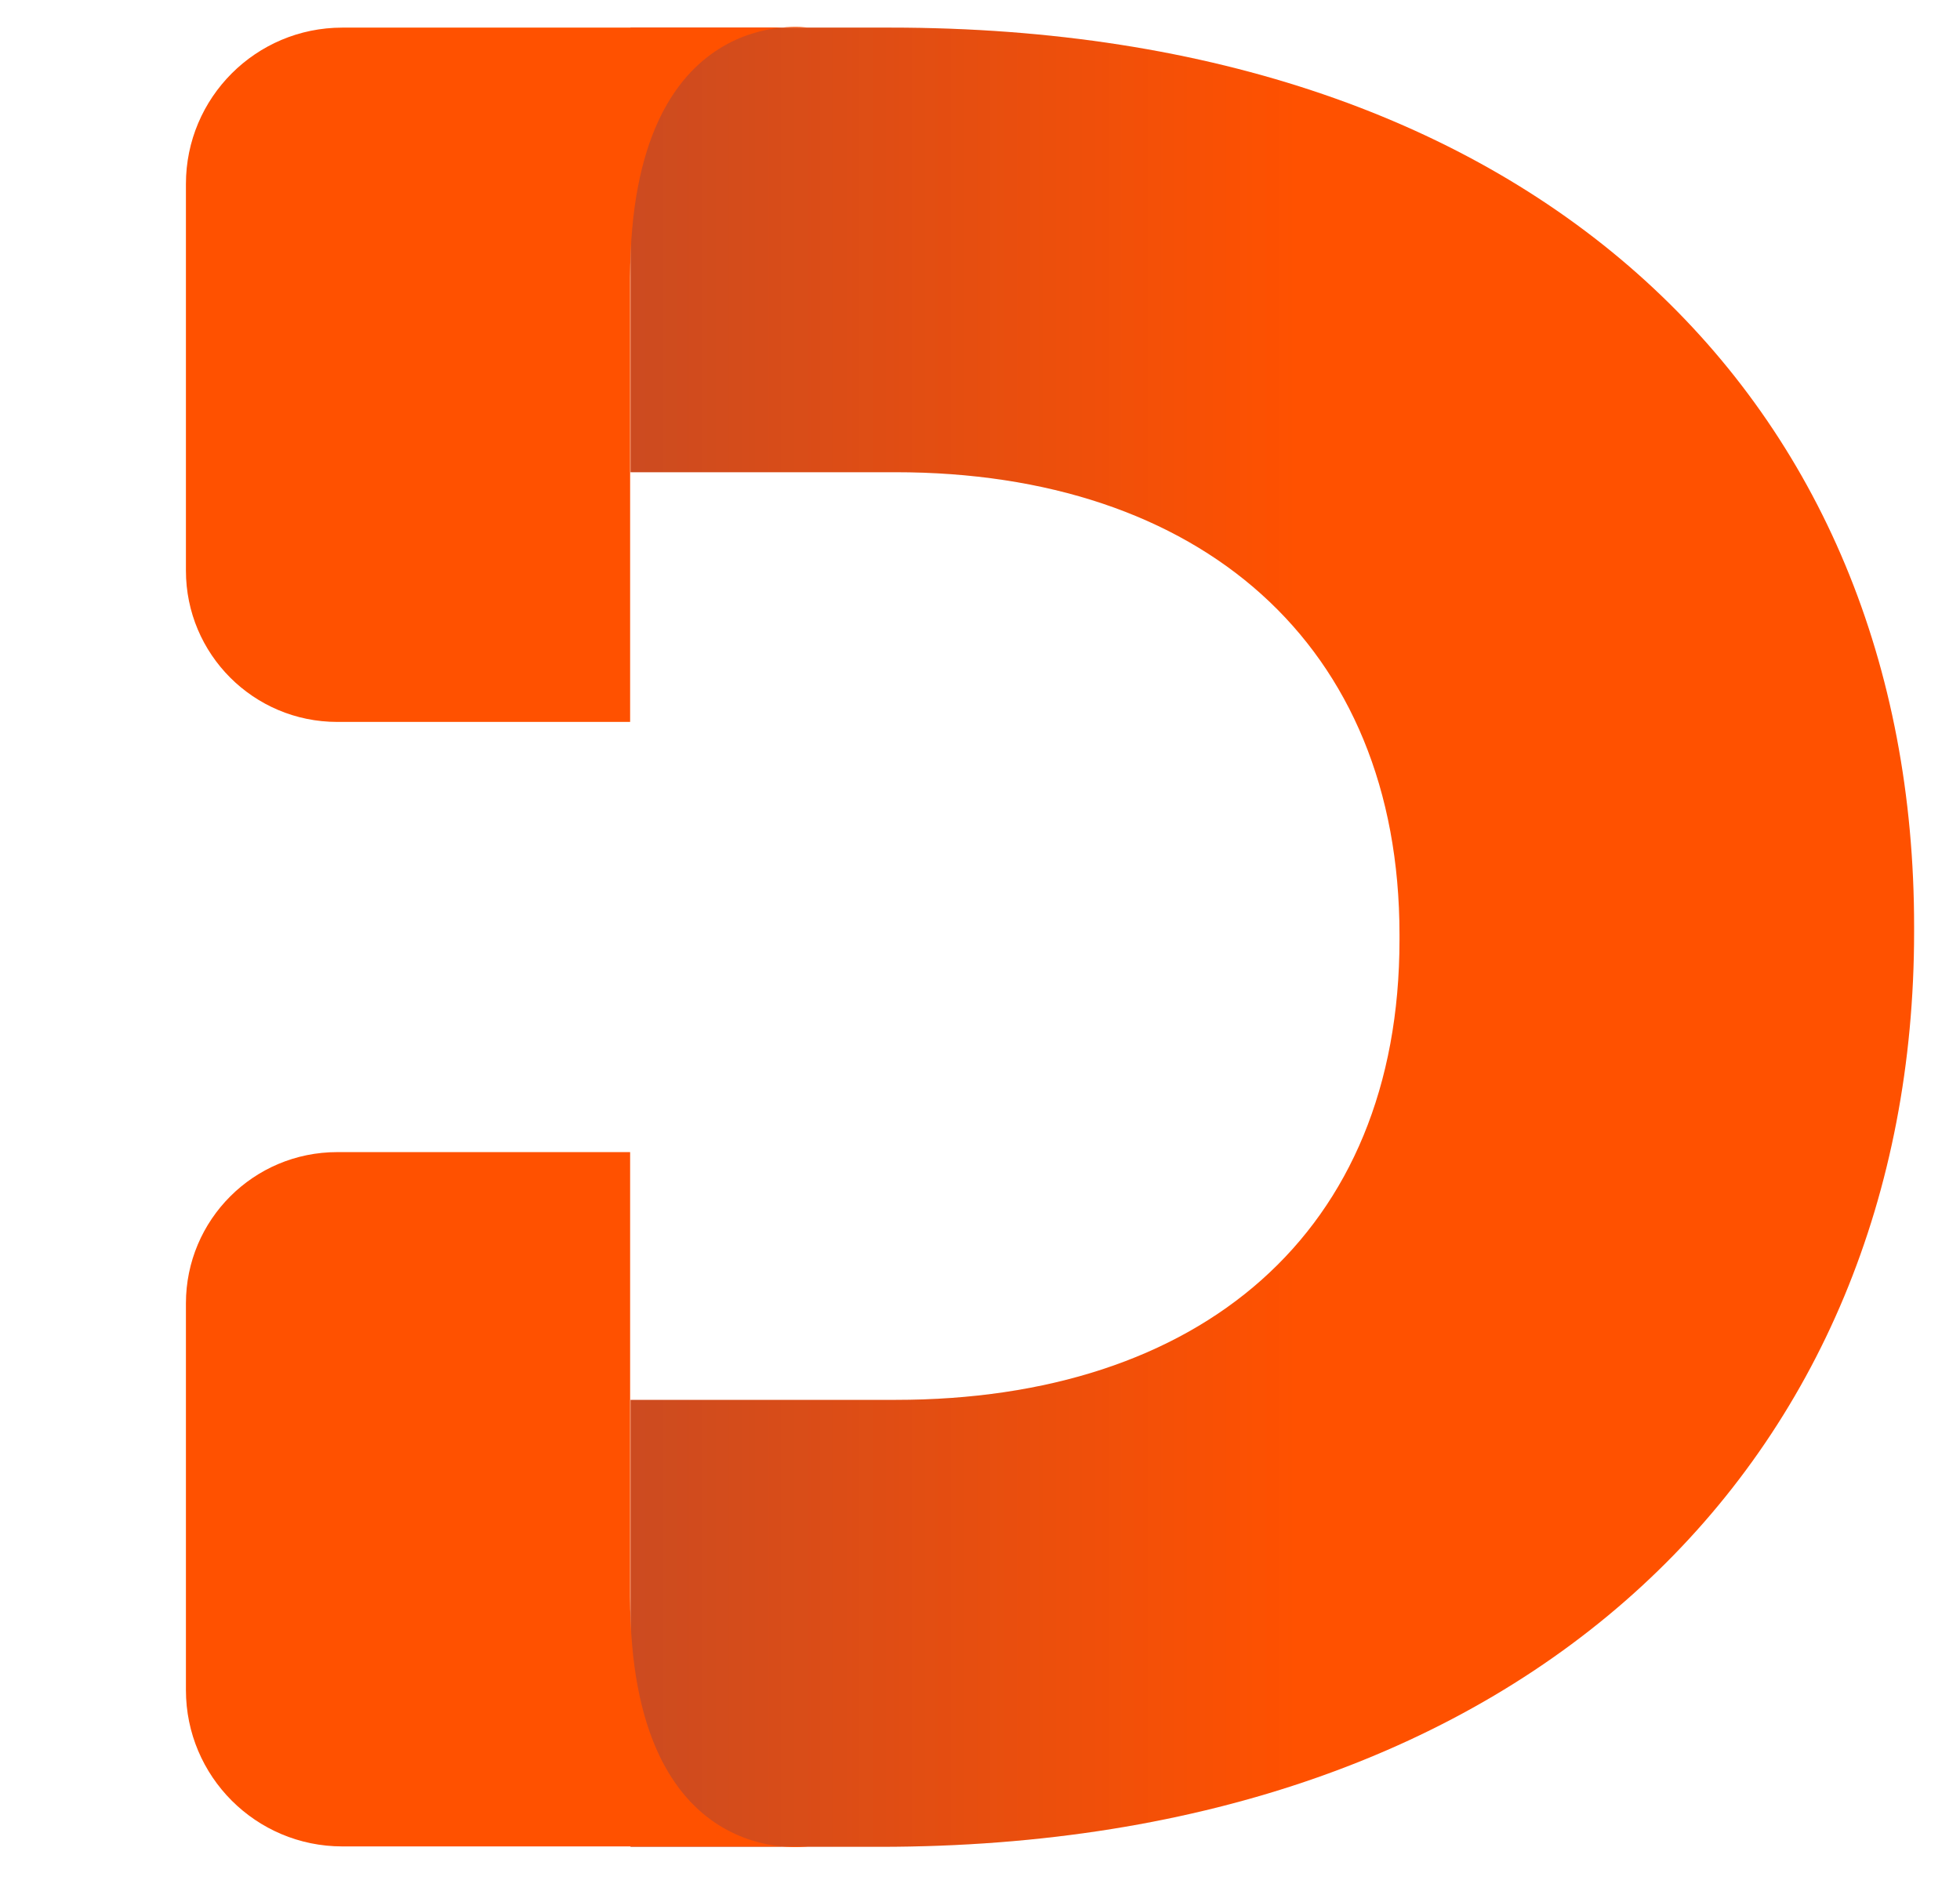
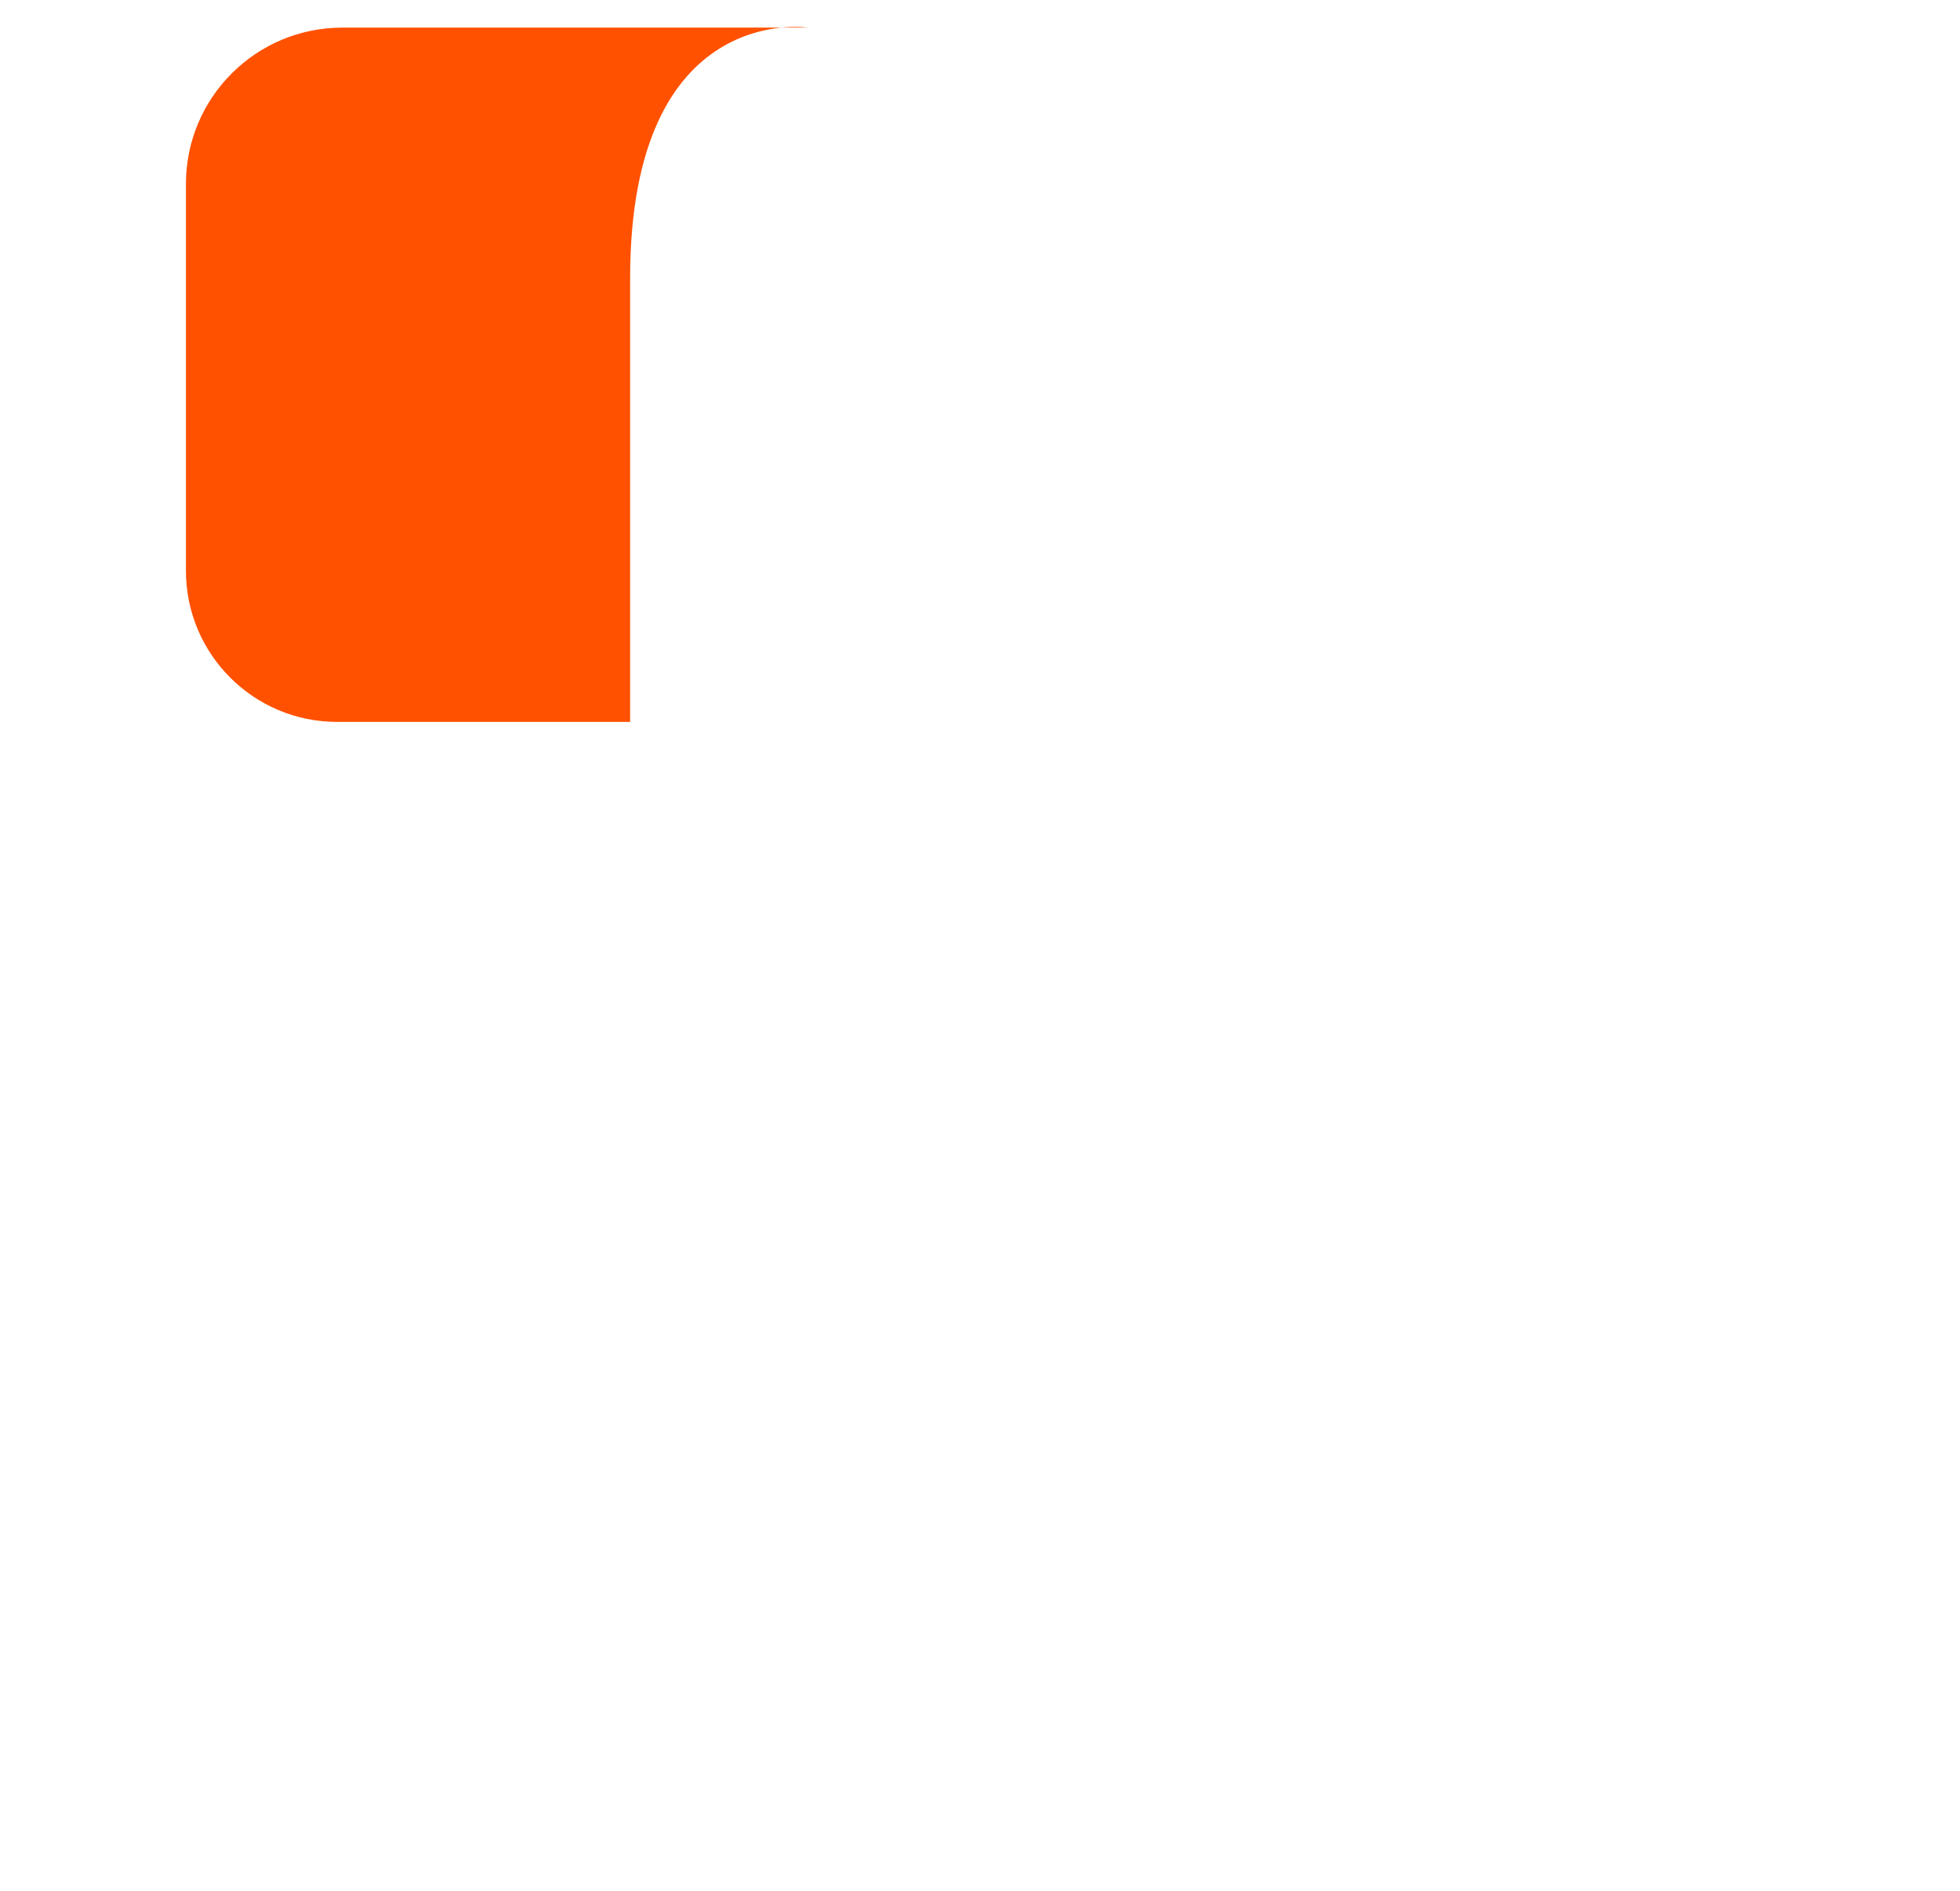
<svg xmlns="http://www.w3.org/2000/svg" id="Layer_2" version="1.1" viewBox="0 0 50.39 48.61">
  <defs>
    <style>
      .st0 {
        fill: #ff5100;
      }

      .st1 {
        fill: url(#linear-gradient);
      }
    </style>
    <linearGradient id="linear-gradient" x1="16.21" y1="24.1" x2="49.22" y2="24.1" gradientUnits="userSpaceOnUse">
      <stop offset="0" stop-color="#0033a1" stop-opacity=".2" />
      <stop offset=".52" stop-color="#0033a1" stop-opacity="0" />
    </linearGradient>
  </defs>
-   <path class="st0" d="M22.89.71h-6.68v11.43h6.81c7.82,0,12.96,4.41,12.96,11.89v.13c0,7.55-5.14,11.83-12.96,11.83h-6.81v11.49h6.41c16.77,0,26.59-10.02,26.59-23.52v-.13C49.22,10.34,39.53.71,22.89.71Z" />
-   <path class="st1" d="M22.89.71h-6.68v11.43h6.81c7.82,0,12.96,4.41,12.96,11.89v.13c0,7.55-5.14,11.83-12.96,11.83h-6.81v11.49h6.41c16.77,0,26.59-10.02,26.59-23.52v-.13C49.22,10.34,39.53.71,22.89.71Z" />
  <path class="st0" d="M8.8.71c-2.22,0-4.02,1.8-4.02,4.02v9.94c0,2.15,1.74,3.89,3.89,3.89h7.53V7.13C16.21.02,20.77.71,20.77.71h-11.97Z" />
-   <path class="st0" d="M8.8,47.47c-2.22,0-4.02-1.8-4.02-4.02v-2.4s0-5.01,0-5.01v-2.53c0-2.15,1.74-3.89,3.89-3.89h7.53v6.42s0,0,0,5.01c0,7.11,4.57,6.42,4.57,6.42h-11.97Z" />
</svg>